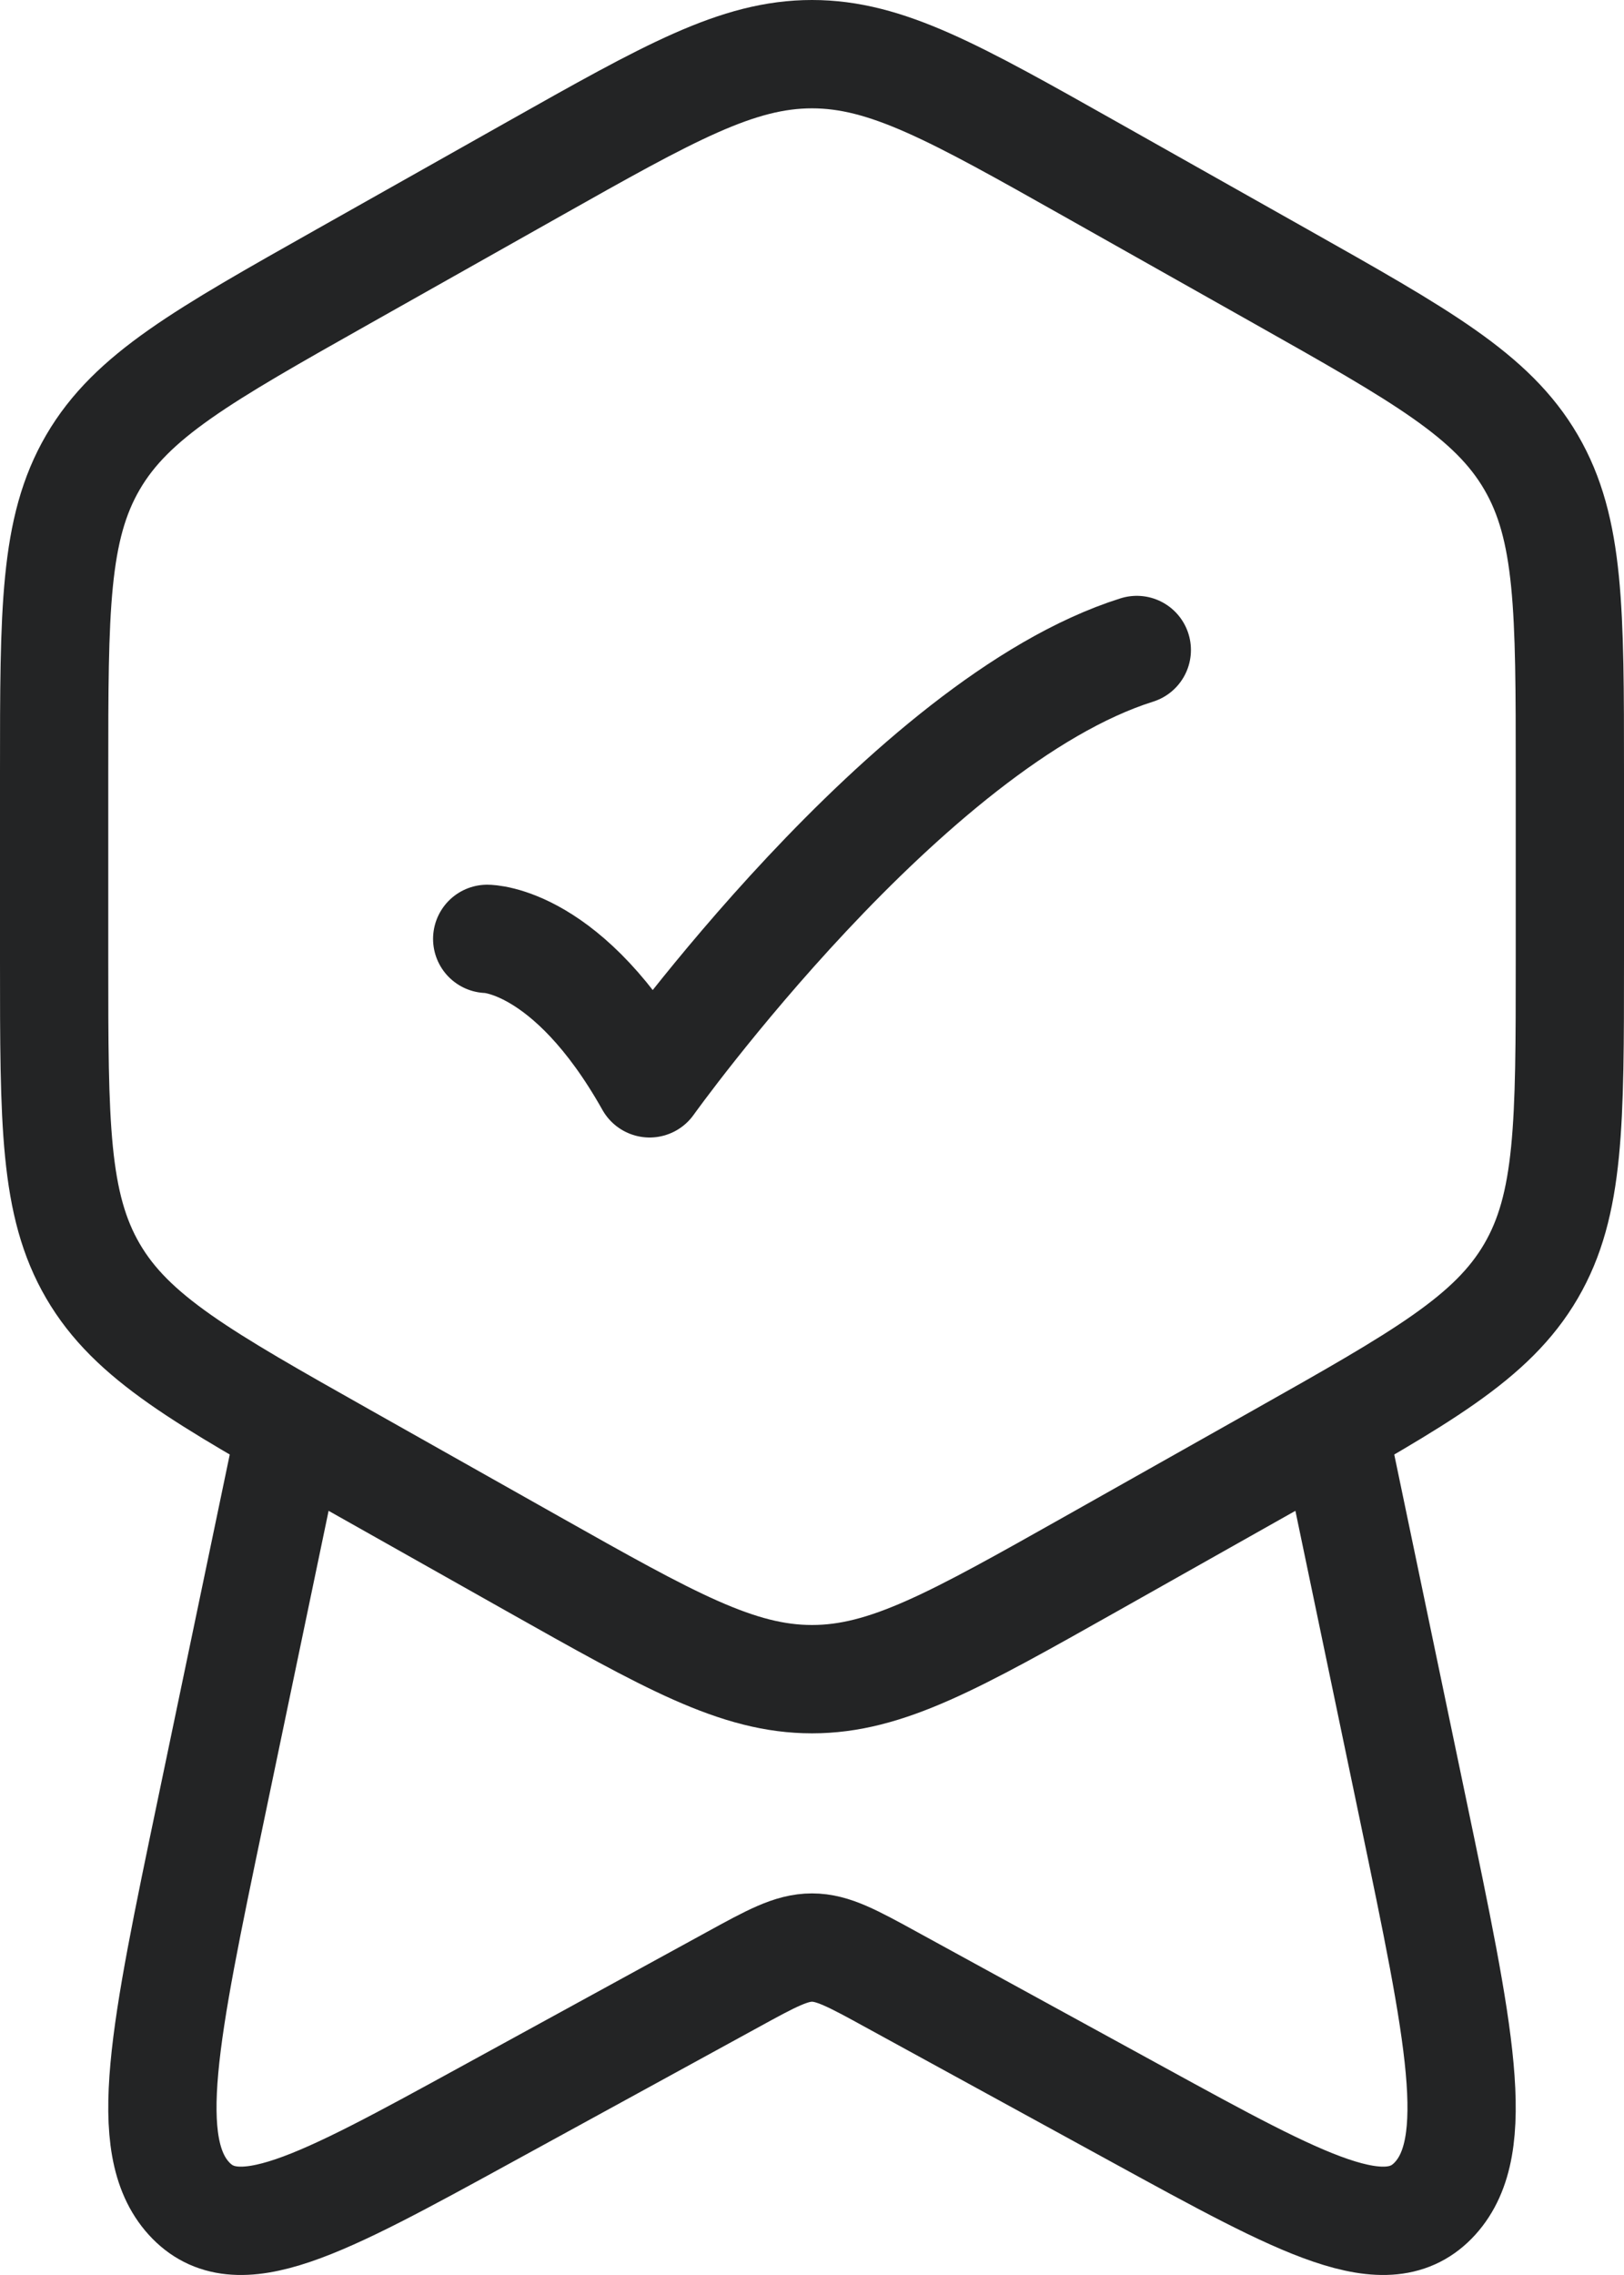
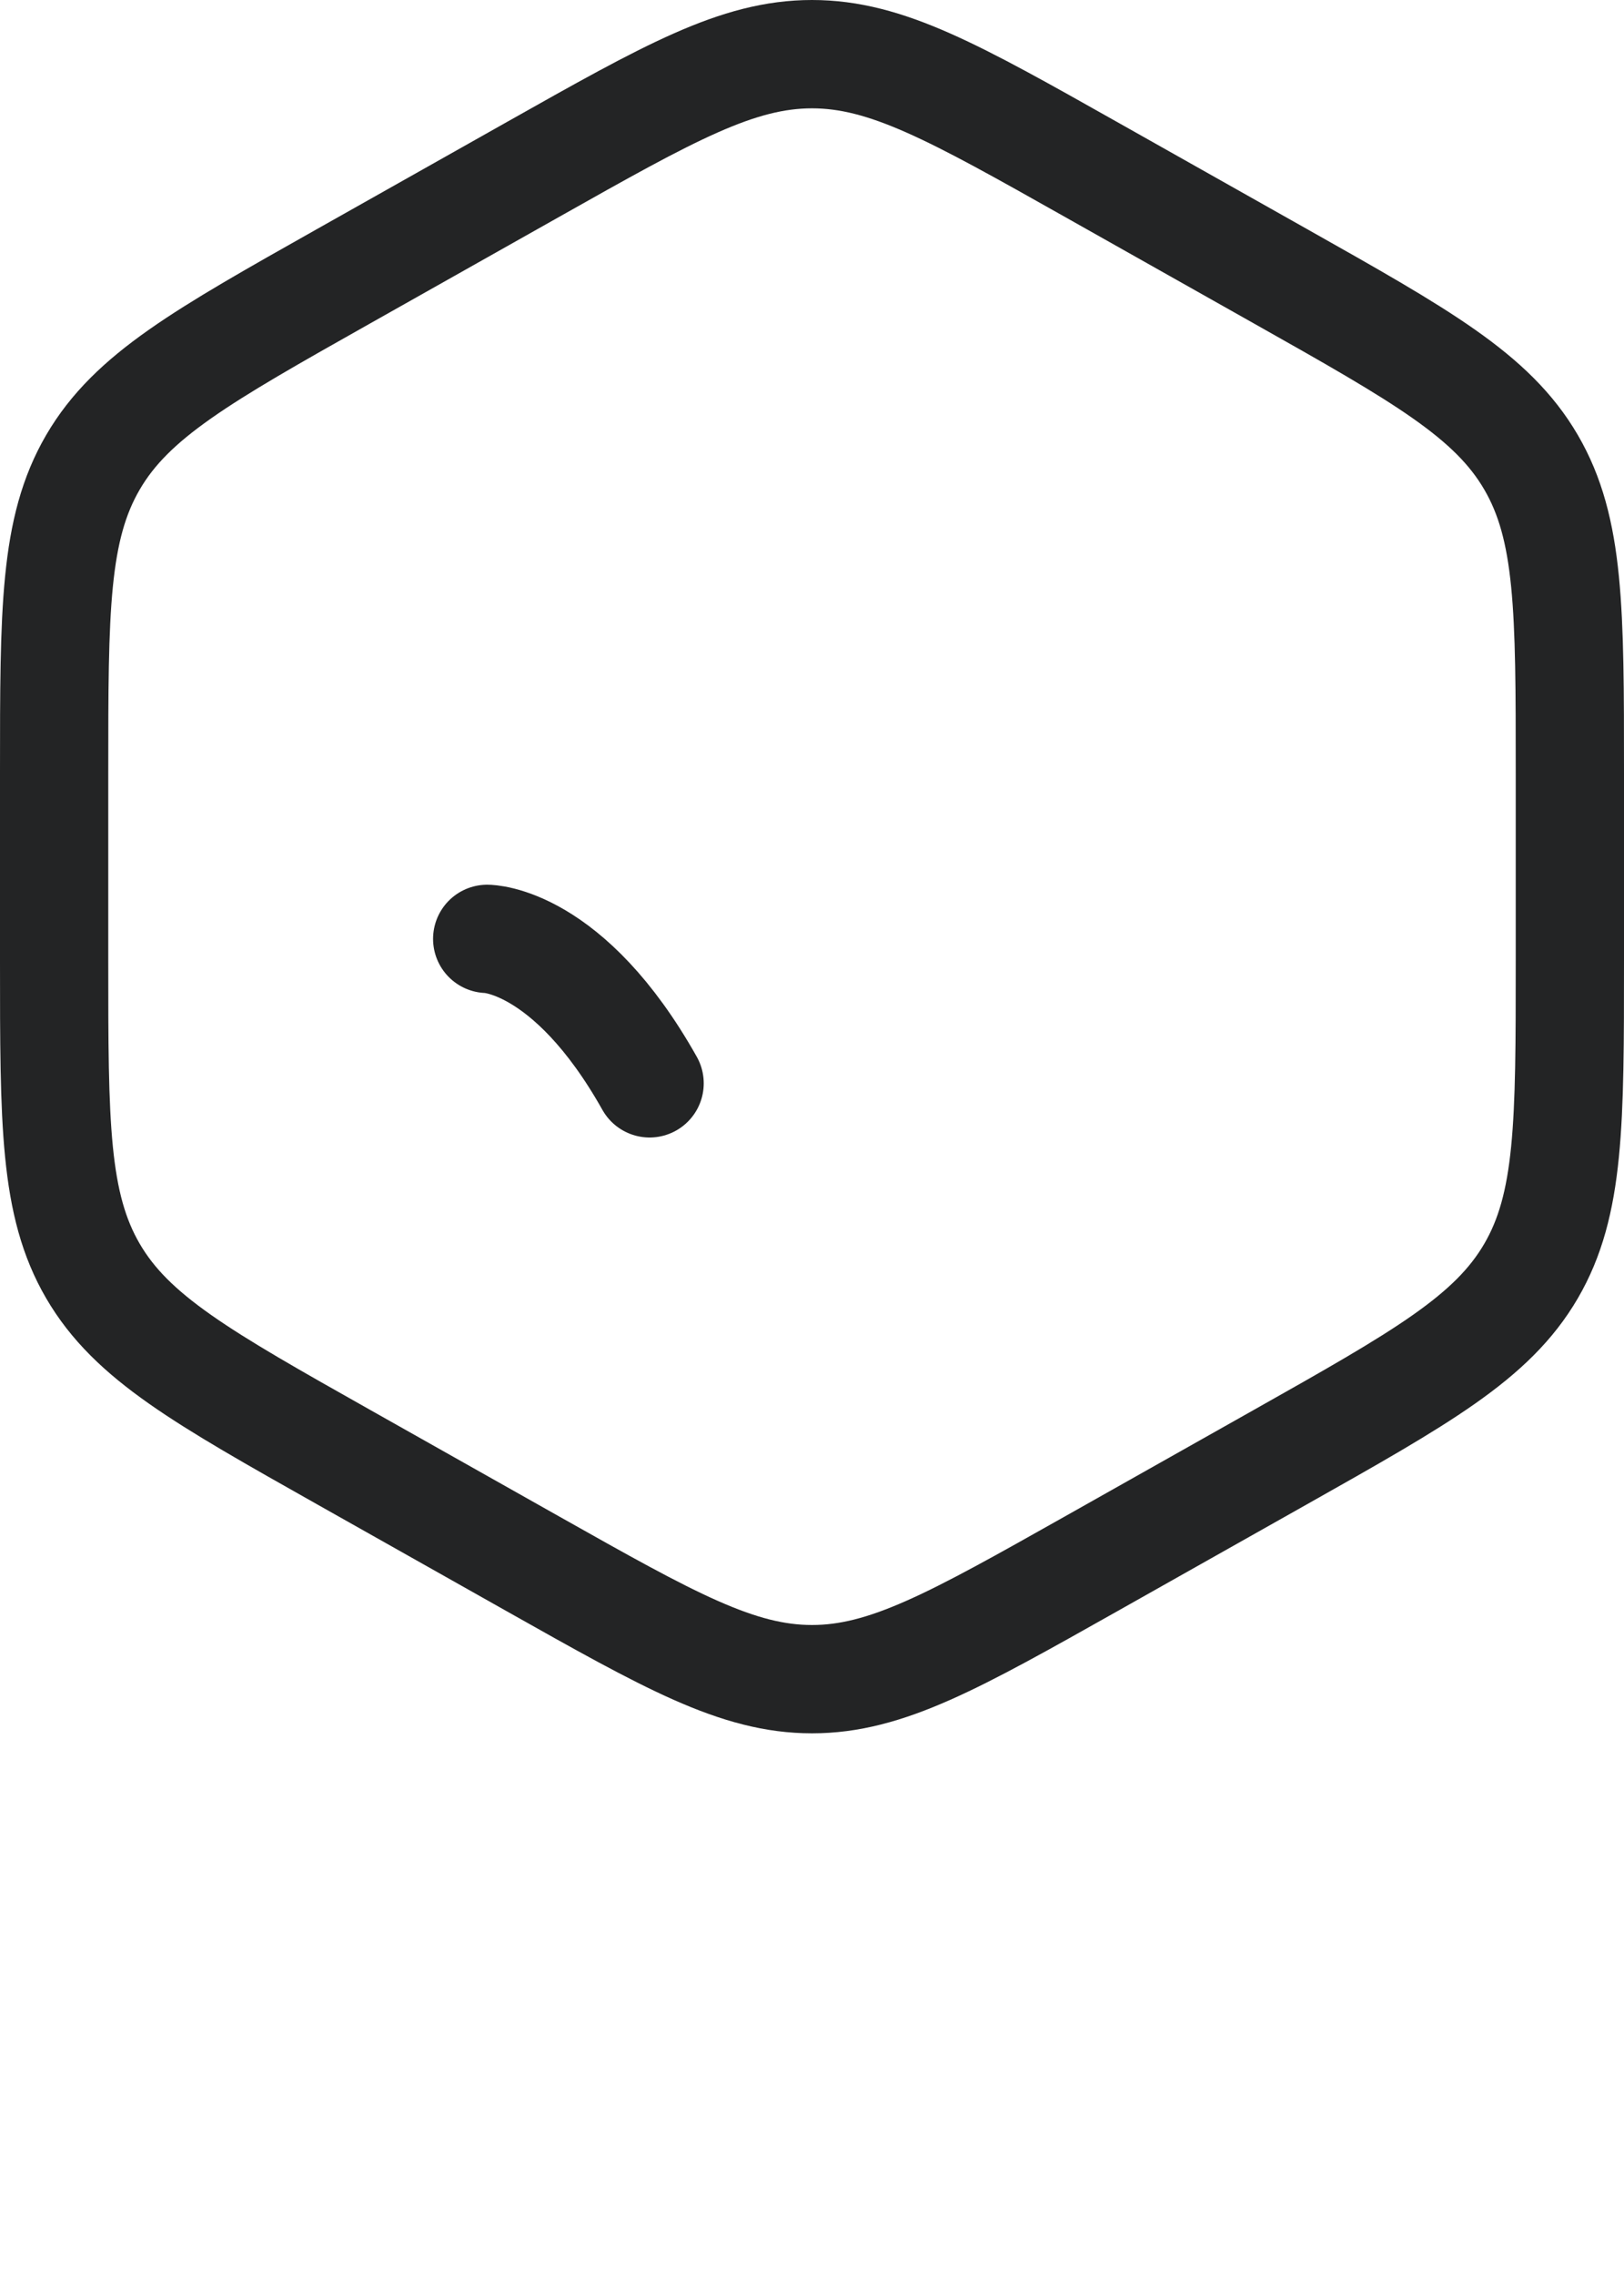
<svg xmlns="http://www.w3.org/2000/svg" width="30" height="42" viewBox="0 0 30 42" fill="none">
  <path d="M9.852 3.125C12.367 1.708 13.625 1 15 1C16.375 1 17.633 1.708 20.148 3.125L23.648 5.097C26.258 6.568 27.564 7.303 28.282 8.533C29 9.763 29 11.263 29 14.263V17.737C29 20.737 29 22.237 28.282 23.467C27.564 24.697 26.258 25.432 23.648 26.903L20.148 28.875C17.633 30.291 16.375 31 15 31C13.625 31 12.367 30.291 9.852 28.875L6.352 26.903C3.742 25.432 2.436 24.697 1.718 23.467C1 22.237 1 20.737 1 17.737V14.263C1 11.263 1 9.763 1.718 8.533C2.436 7.303 3.742 6.568 6.352 5.097L9.852 3.125Z" stroke="#232425" stroke-width="2" stroke-linejoin="round" />
-   <path d="M9 17.333C9 17.333 10.5 17.333 12 20C12 20 16.765 13.333 21 12" stroke="#232425" stroke-width="2" stroke-linecap="round" stroke-linejoin="round" />
-   <path d="M24.765 27L26.105 33.42C26.967 37.545 27.397 39.607 26.513 40.584C25.628 41.562 24.092 40.721 21.02 39.039L16.473 36.551C15.747 36.153 15.384 35.955 15 35.955C14.616 35.955 14.253 36.153 13.527 36.551L8.98 39.039C5.908 40.721 4.372 41.562 3.487 40.584C2.603 39.607 3.033 37.545 3.895 33.42L5.235 27" stroke="#232425" stroke-width="2" stroke-linecap="round" stroke-linejoin="round" />
+   <path d="M9 17.333C9 17.333 10.5 17.333 12 20" stroke="#232425" stroke-width="2" stroke-linecap="round" stroke-linejoin="round" />
</svg>